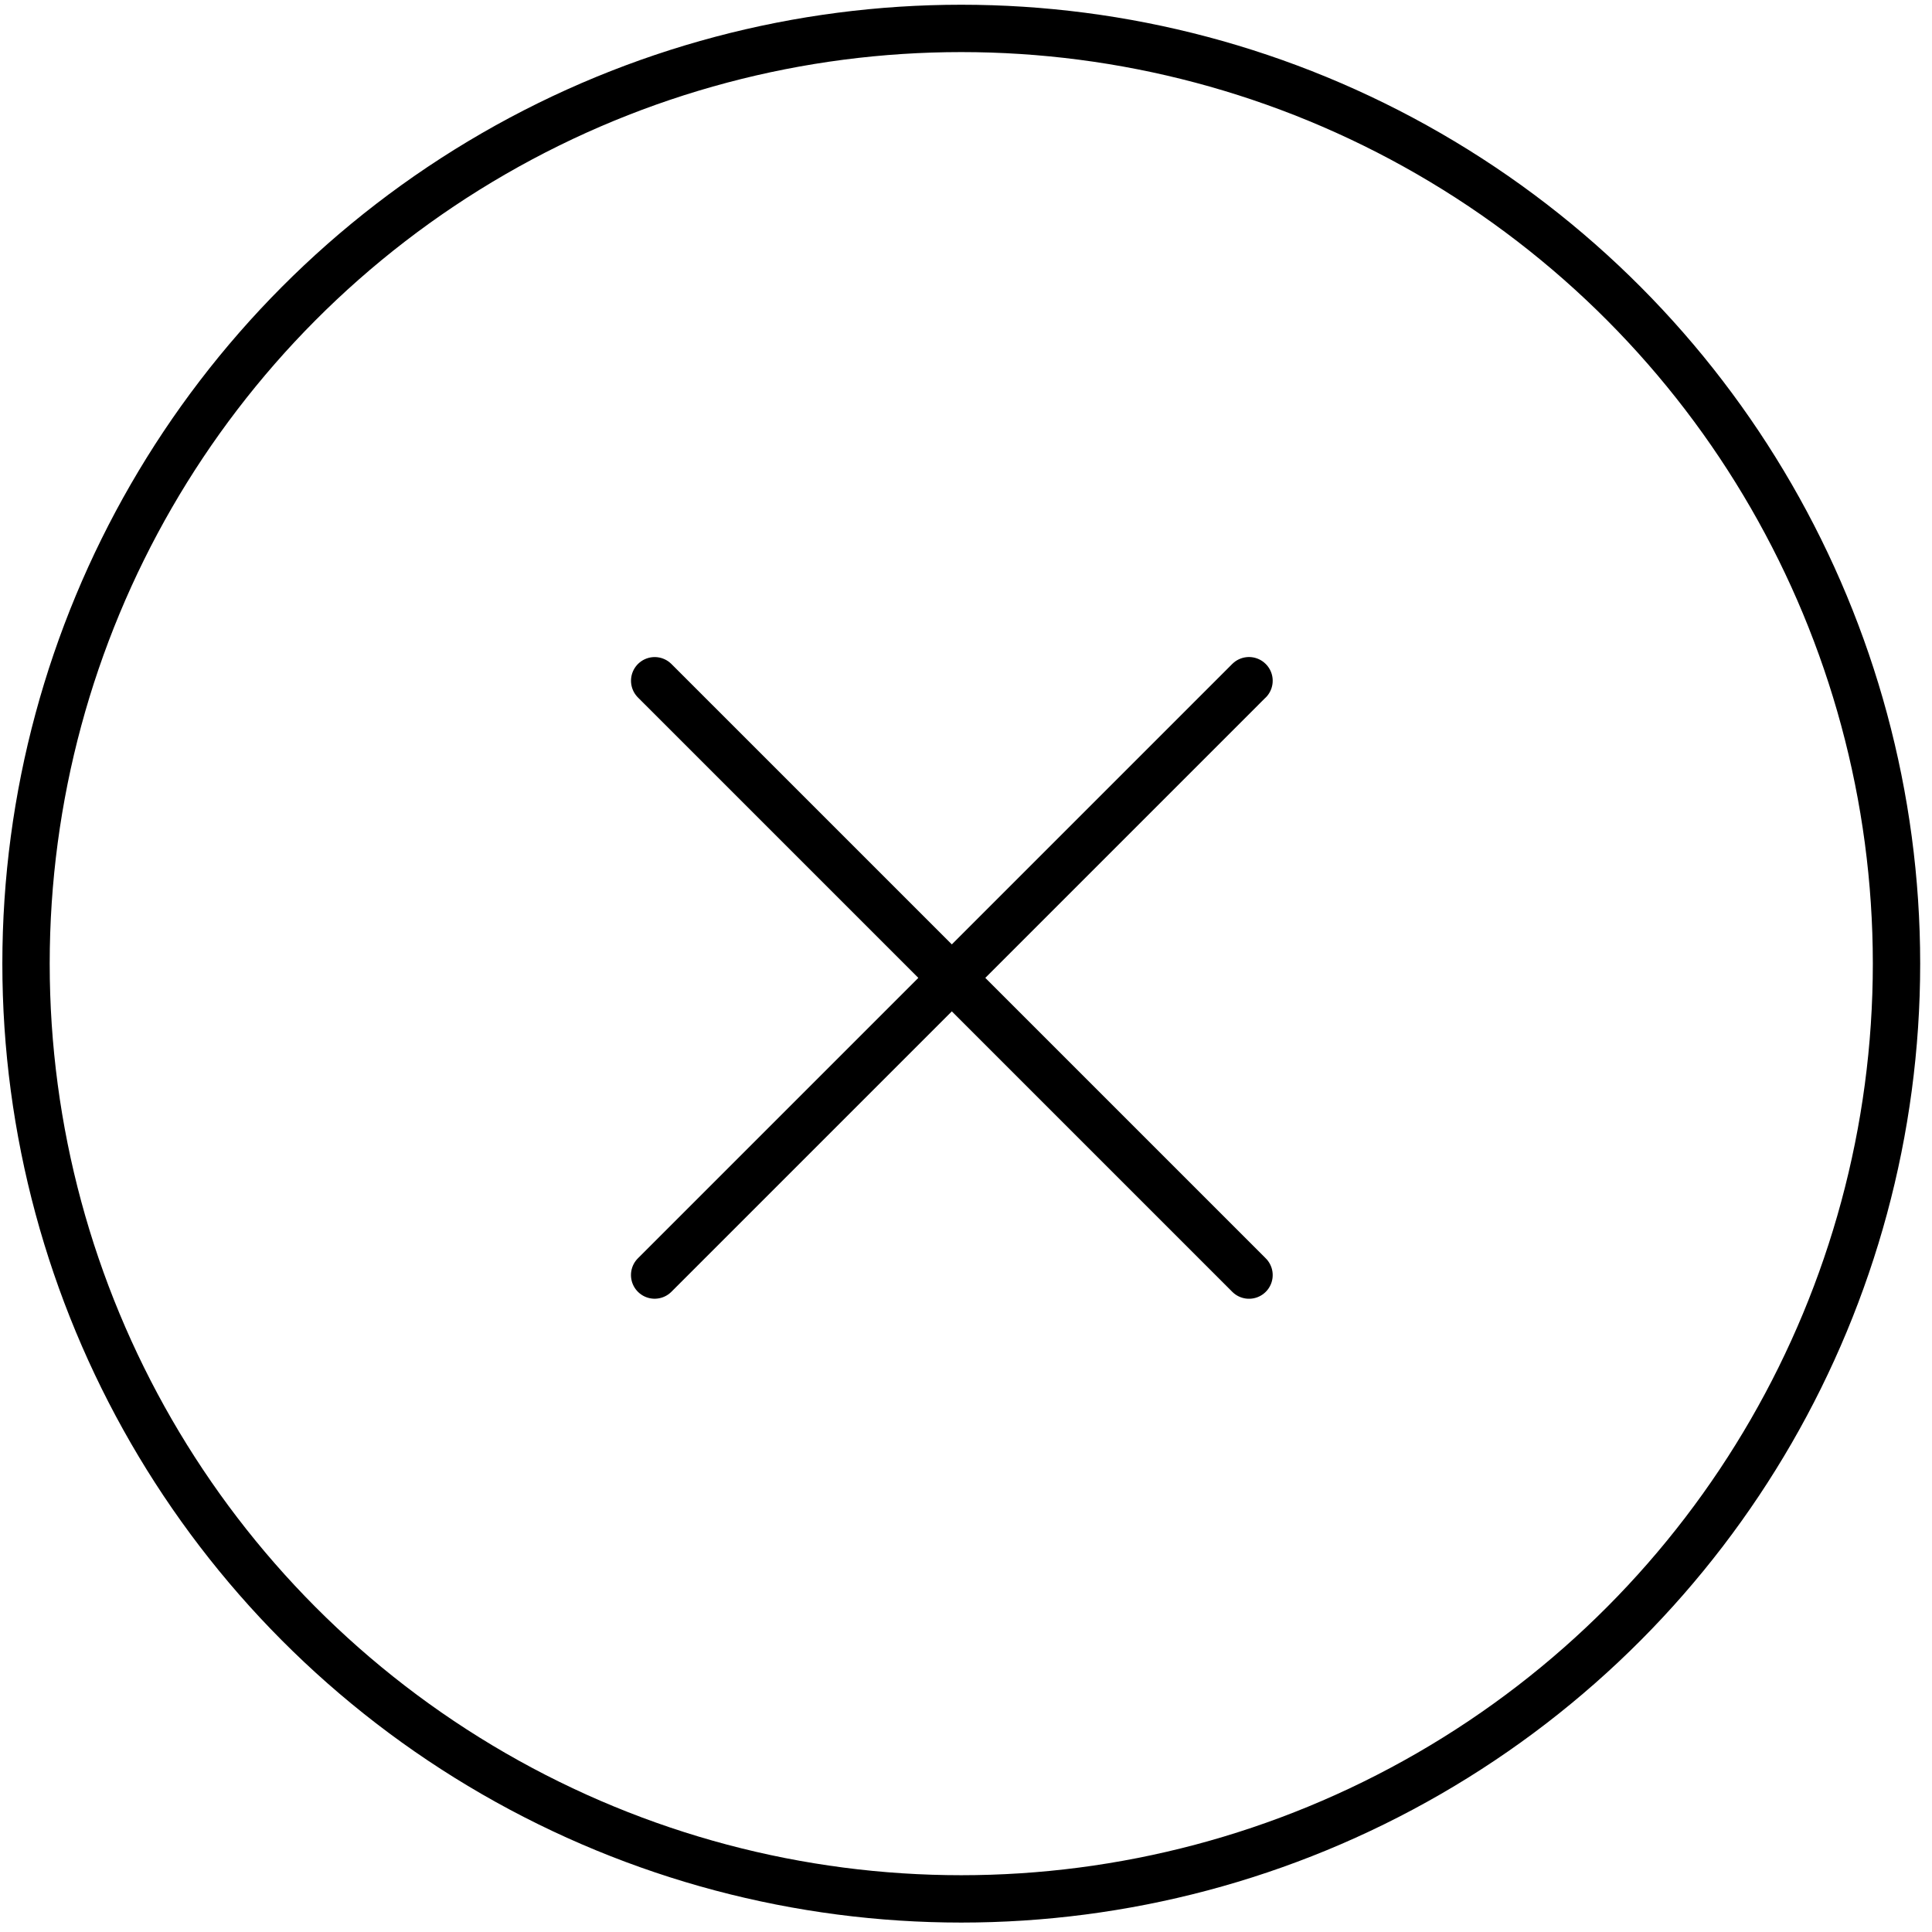
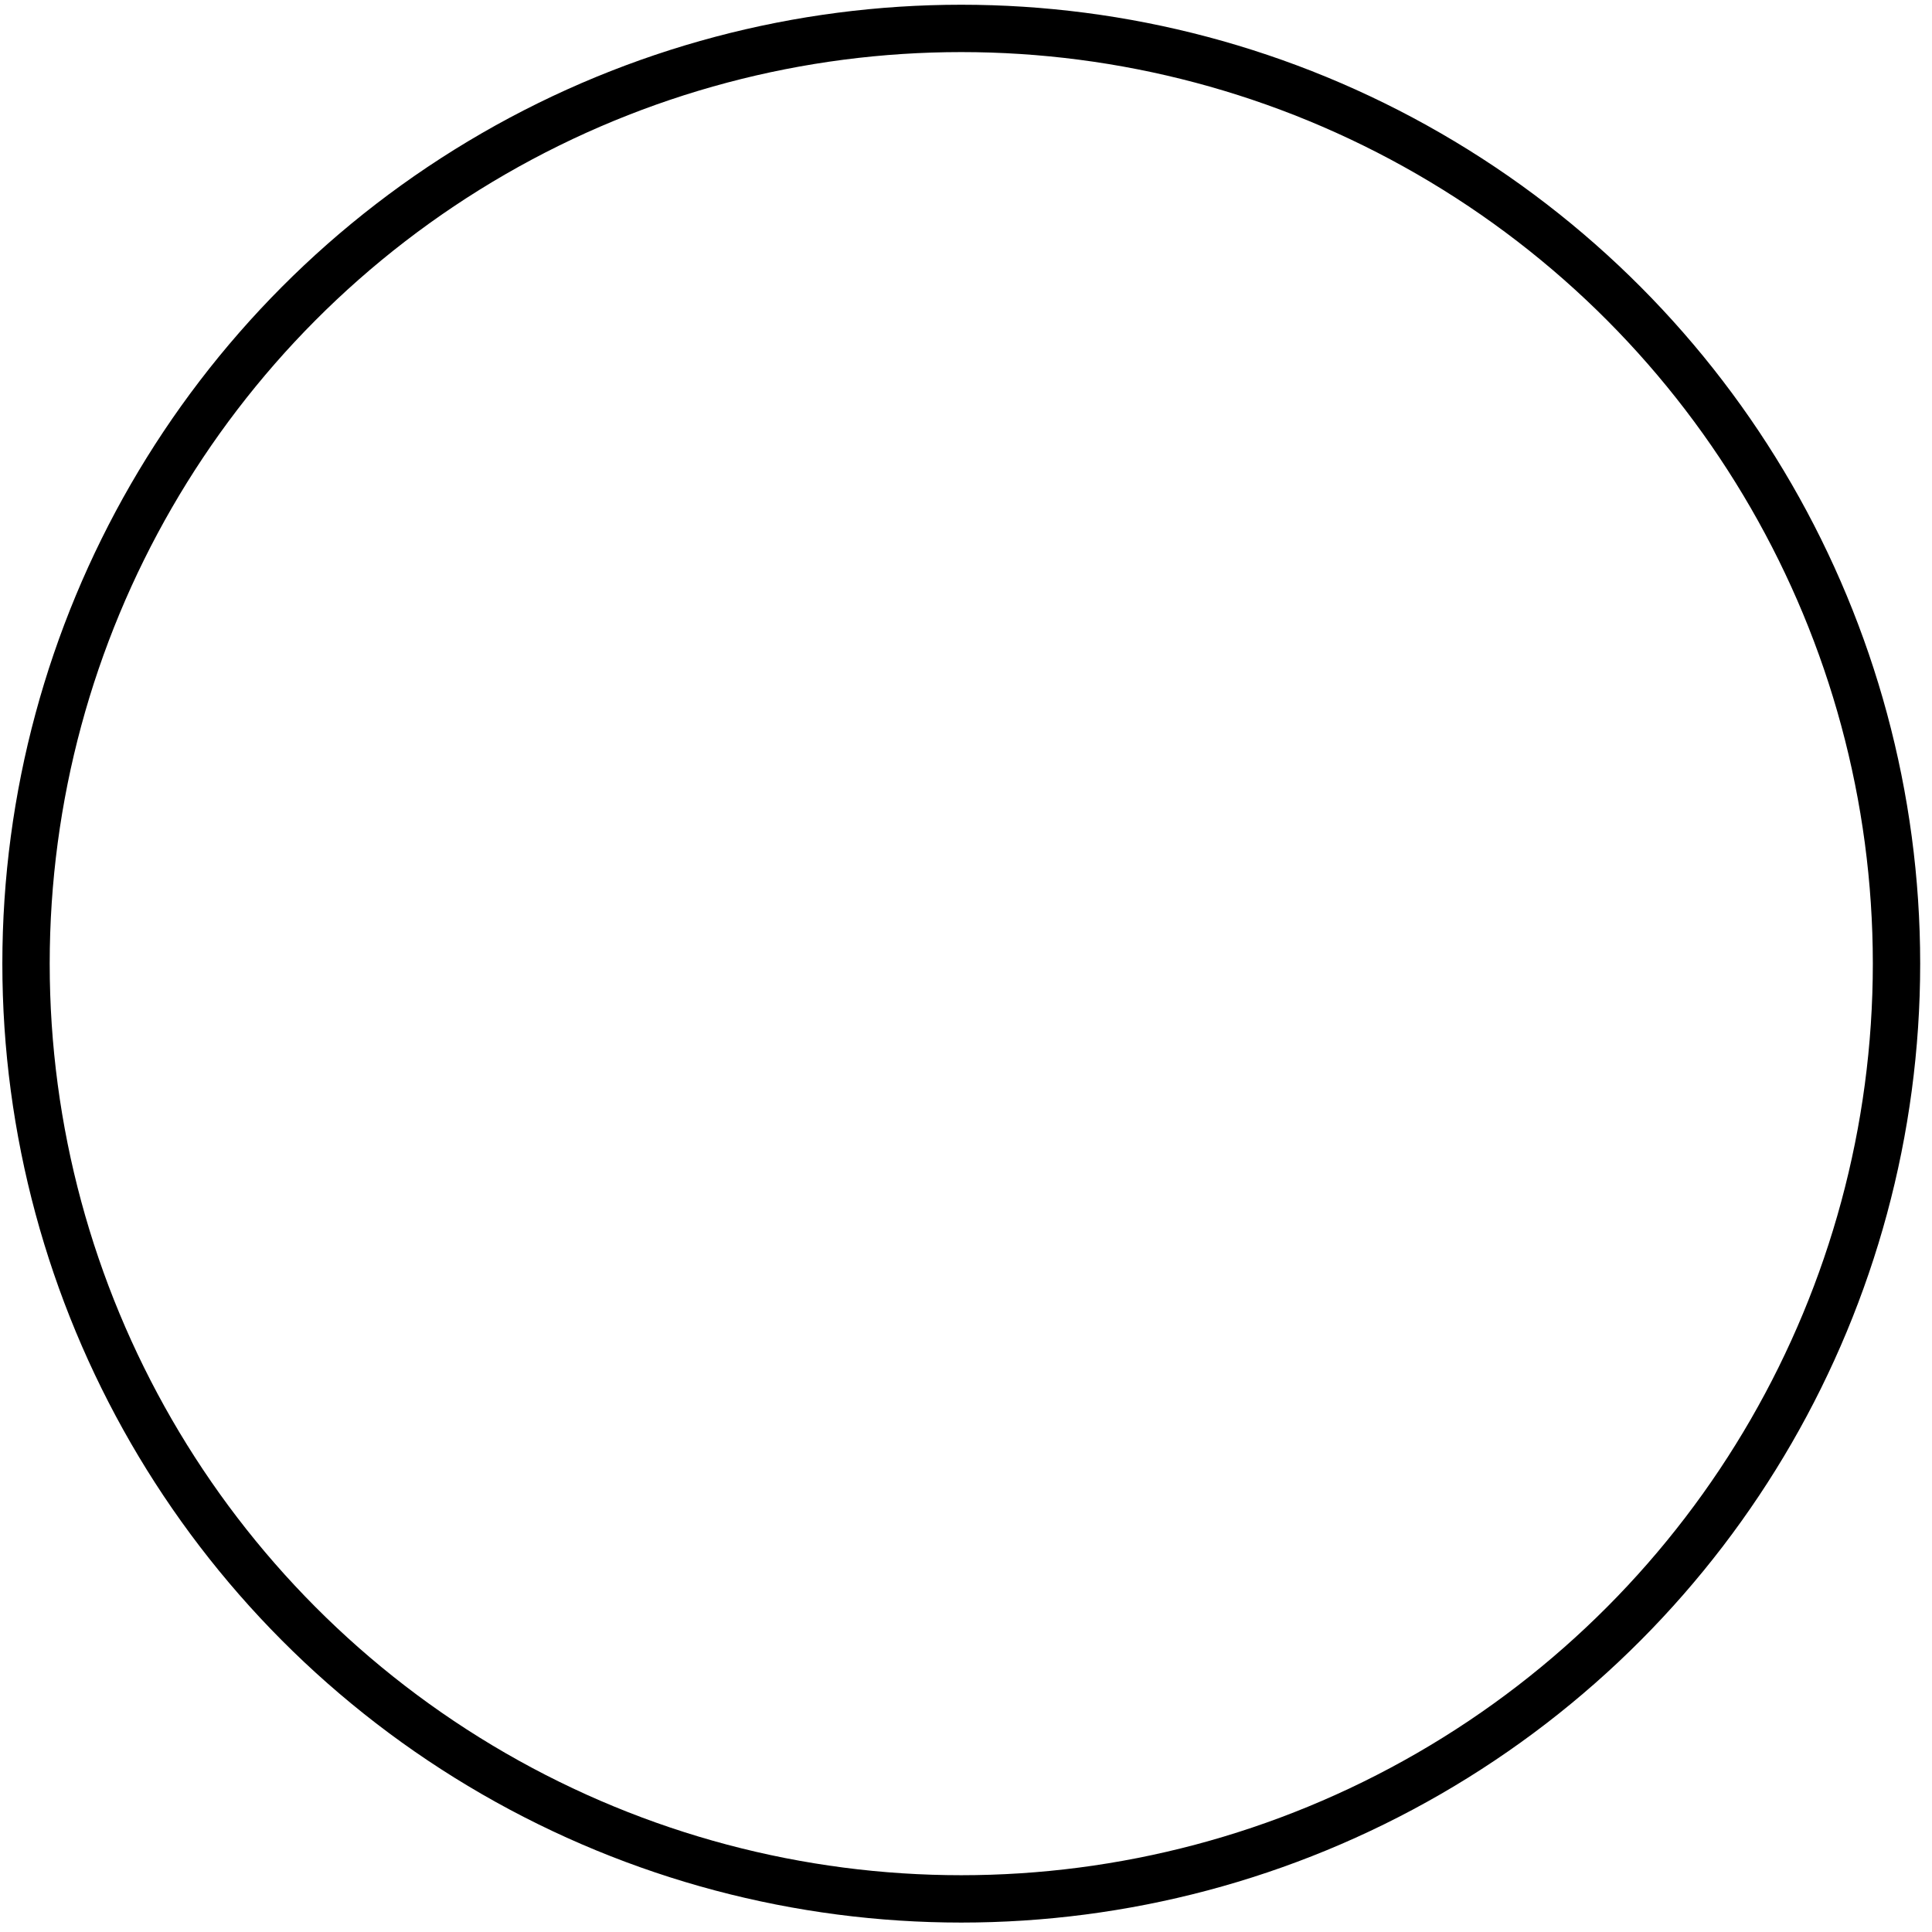
<svg xmlns="http://www.w3.org/2000/svg" width="51" height="51" viewBox="0 0 51 51" fill="none">
  <circle cx="25.375" cy="25.438" r="24.688" stroke="black" stroke-width="1.25" />
-   <path d="M17.281 33.658L32.97 17.969L32.971 17.97M32.971 33.659L17.282 17.97" stroke="black" stroke-width="1.25" stroke-linecap="round" stroke-linejoin="round" />
</svg>